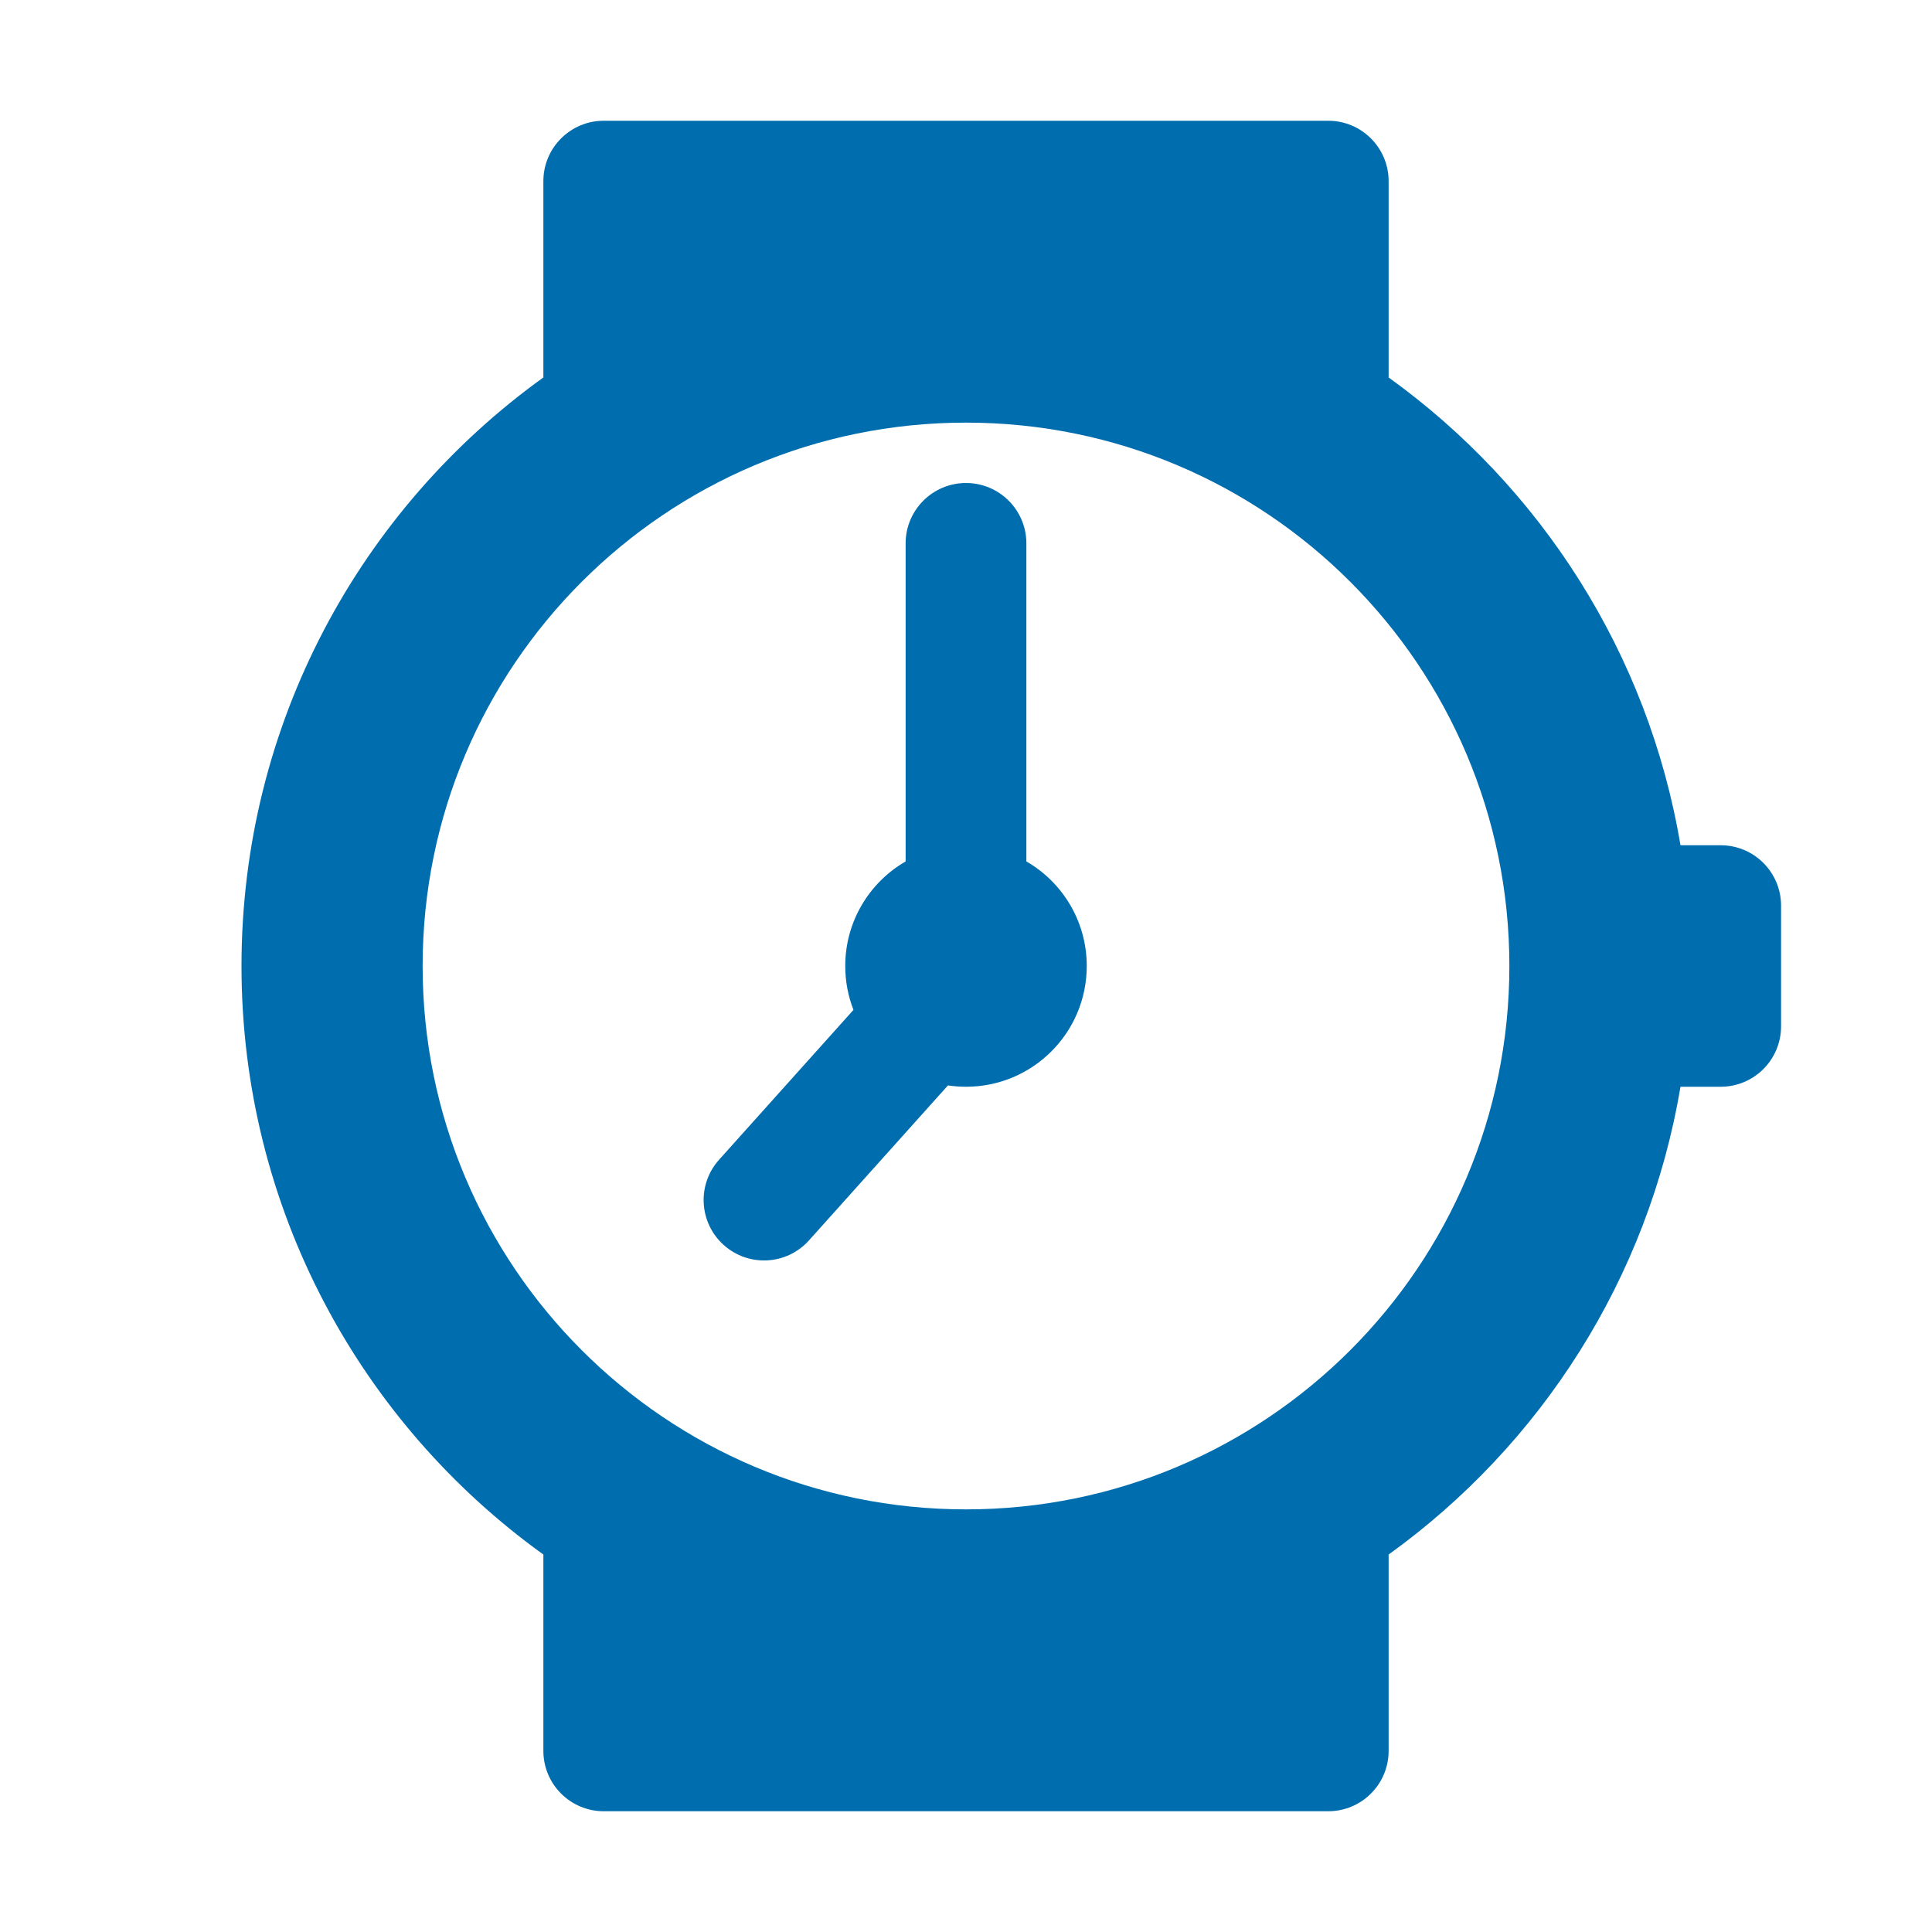
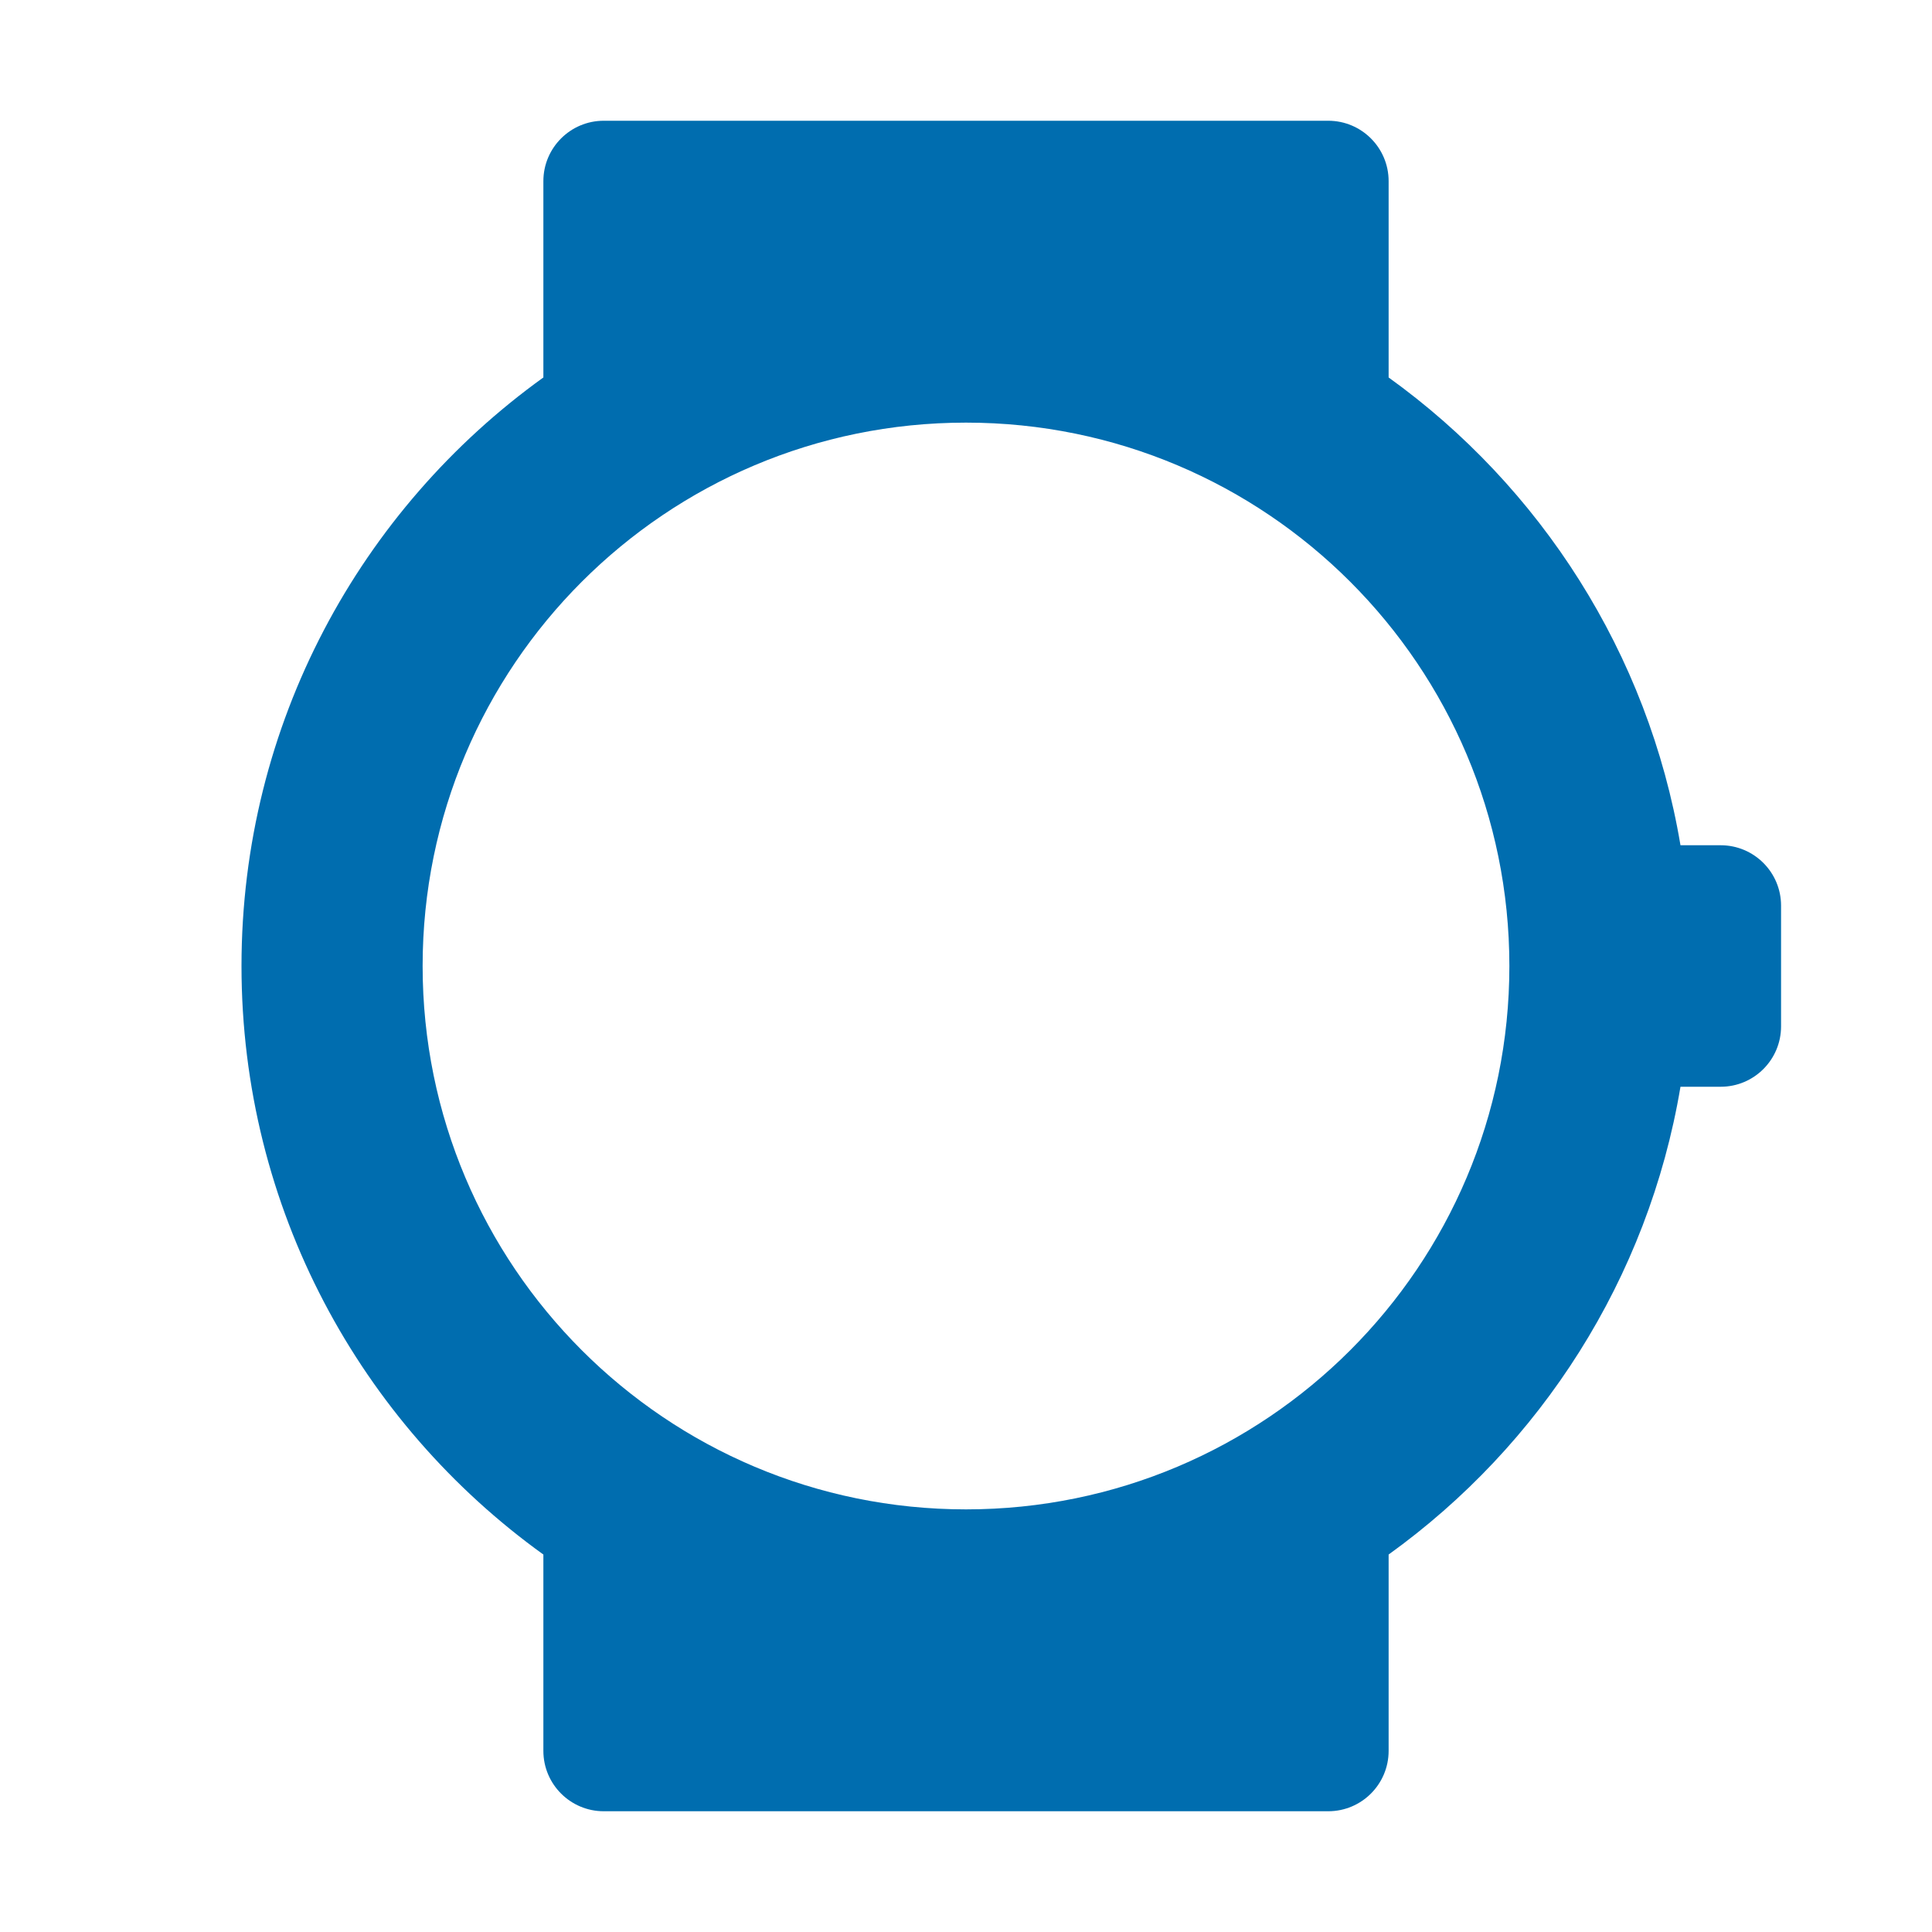
<svg xmlns="http://www.w3.org/2000/svg" viewBox="0 0 32.00 32.00" data-guides="{&quot;vertical&quot;:[],&quot;horizontal&quot;:[]}">
  <defs />
-   <path fill="#006daf" stroke="none" fill-opacity="1" stroke-width="1" stroke-opacity="1" alignment-baseline="baseline" baseline-shift="baseline" color="rgb(51, 51, 51)" id="tSvgb5730d3dee" title="Path 1" d="M16 8C15.448 8 15 8.448 15 9C15 10.756 15 12.512 15 14.268C14.402 14.613 14 15.26 14 16C14 16.257 14.048 16.502 14.136 16.727C13.394 17.555 12.652 18.382 11.91 19.209C11.541 19.62 11.576 20.253 11.987 20.621C12.398 20.99 13.03 20.956 13.399 20.545C14.166 19.689 14.934 18.834 15.701 17.978C15.799 17.992 15.899 18 16 18C17.105 18 18 17.105 18 16C18 15.26 17.598 14.613 17 14.268C17 12.512 17 10.756 17 9C17 8.448 16.552 8 16 8Z" />
  <path fill="#006daf" stroke="none" fill-opacity="1" stroke-width="1" stroke-opacity="1" alignment-baseline="baseline" baseline-shift="baseline" color="rgb(51, 51, 51)" id="tSvg14f15529b3a" title="Path 2" d="M9 3C9 2.448 9.448 2 10 2C14 2 18 2 22 2C22.552 2 23 2.448 23 3C23 4.084 23 5.168 23 6.252C25.514 8.061 27.3 10.818 27.834 14C28.056 14 28.278 14 28.5 14C29.052 14 29.5 14.448 29.5 15C29.5 15.667 29.5 16.333 29.5 17C29.5 17.552 29.052 18 28.5 18C28.278 18 28.056 18 27.834 18C27.3 21.182 25.514 23.939 23 25.748C23 26.832 23 27.916 23 29C23 29.552 22.552 30 22 30C18 30 14 30 10 30C9.448 30 9 29.552 9 29C9 27.916 9 26.832 9 25.748C5.972 23.57 4 20.015 4 16C4 11.985 5.972 8.43 9 6.252C9 5.168 9 4.084 9 3ZM25 16C25 11.029 20.971 7 16 7C11.029 7 7 11.029 7 16C7 20.971 11.029 25 16 25C20.971 25 25 20.971 25 16Z" />
</svg>